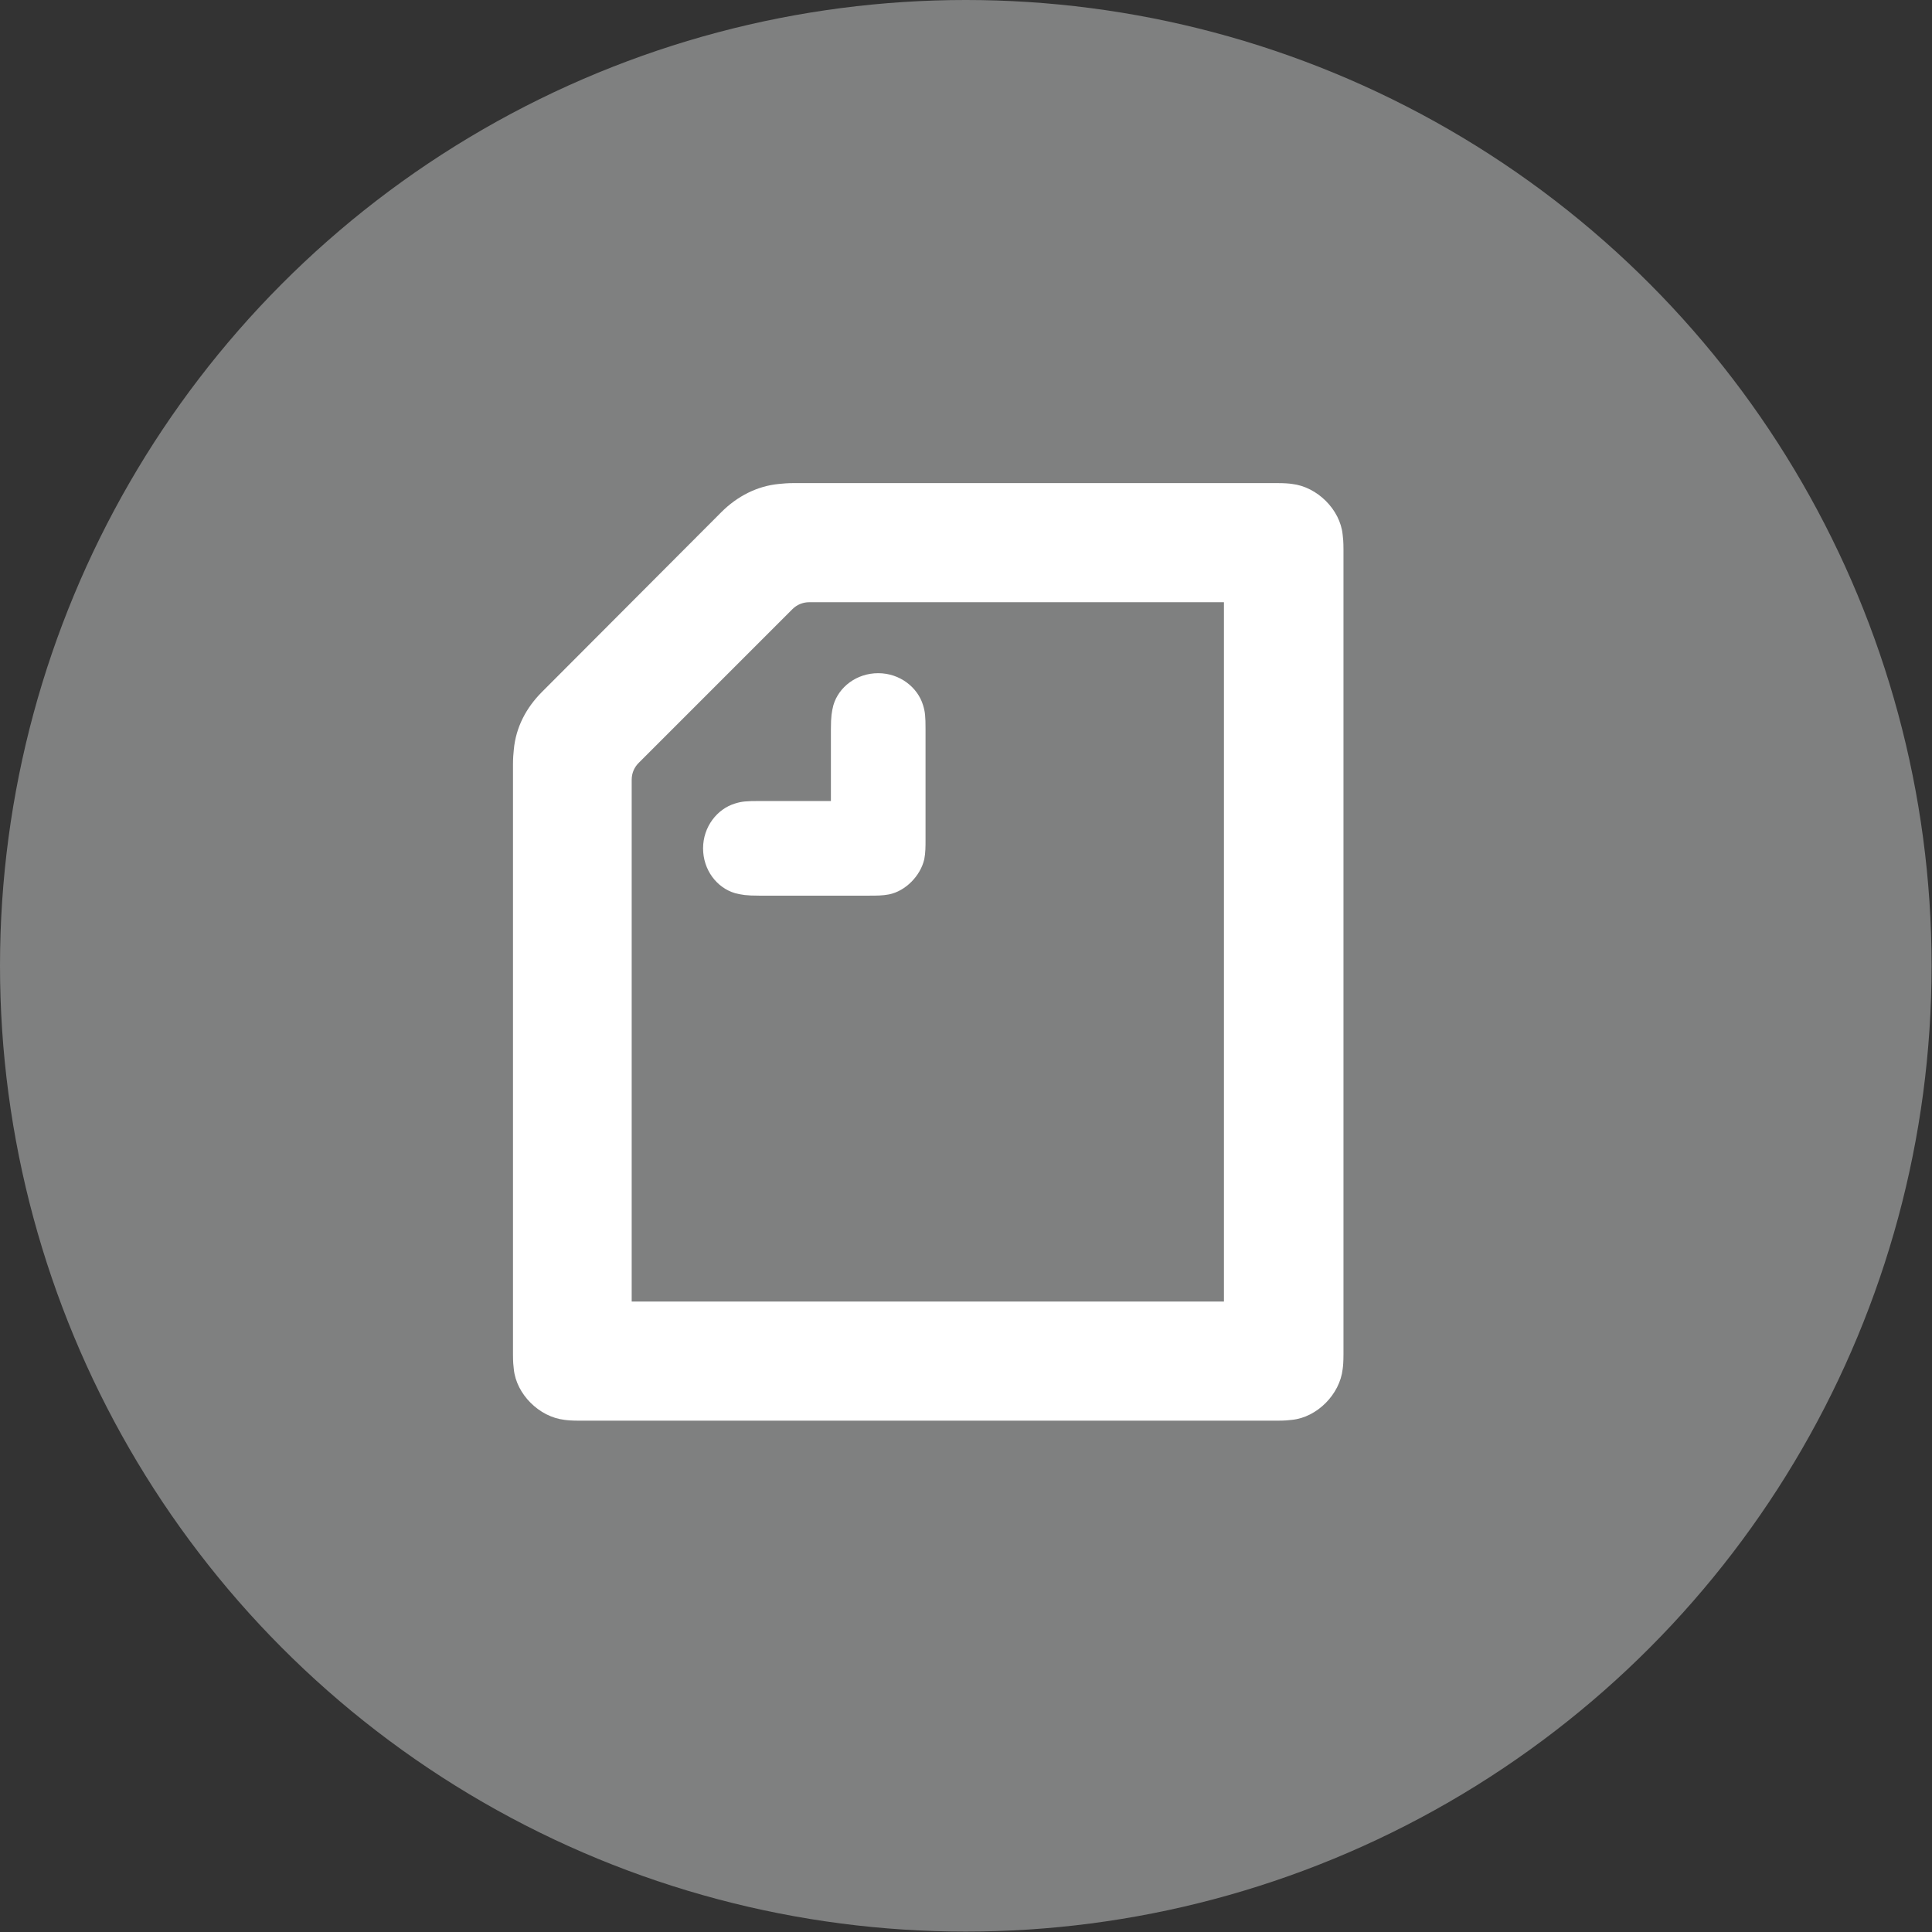
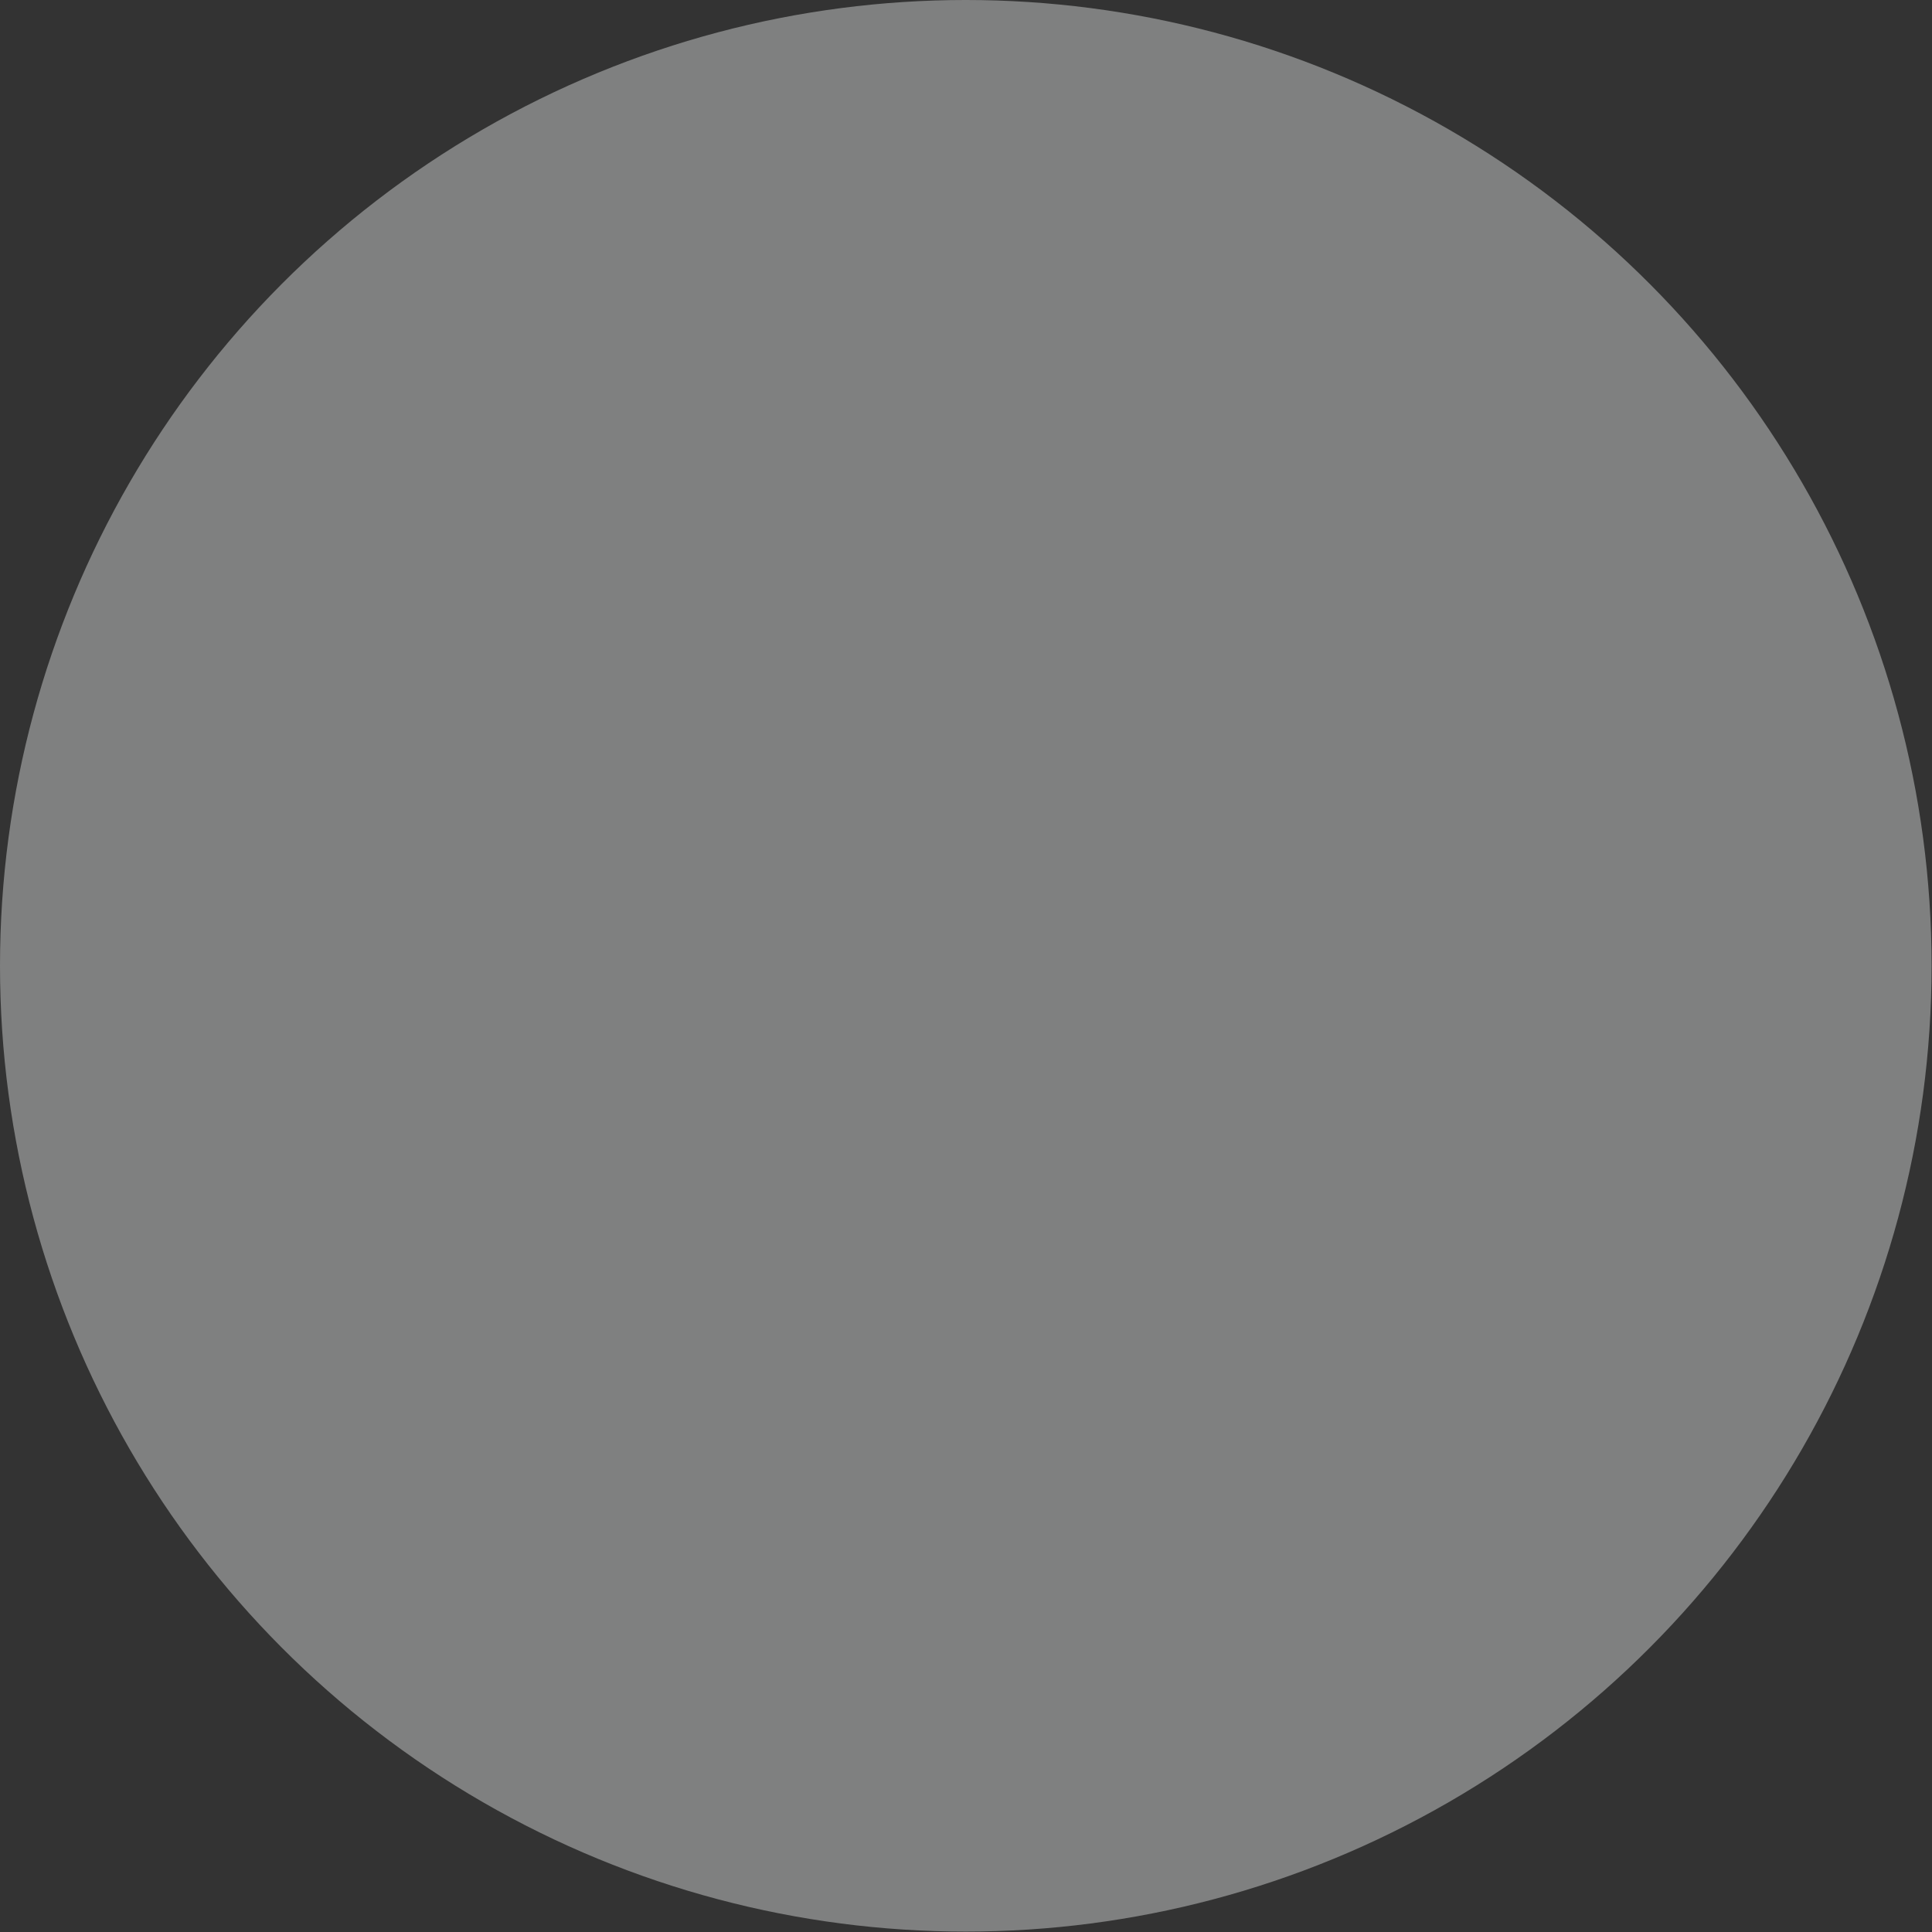
<svg xmlns="http://www.w3.org/2000/svg" version="1.1" id="レイヤー_1" x="0px" y="0px" viewBox="0 0 46.55 46.55" style="enable-background:new 0 0 46.55 46.55;" xml:space="preserve">
  <rect x="0" y="0" width="46.55" height="46.55" fill="#333333" stroke="none" />
  <style type="text/css">
	.st0{fill:#7F8080;}
	.st1{fill-rule:evenodd;clip-rule:evenodd;fill:#FFFFFF;}
</style>
  <circle class="st0" cx="23.27" cy="23.27" r="23.27" />
-   <path class="st1" d="M20.95,21.58h-2.66c-0.31,0-0.42-0.02-0.58-0.06c-0.44-0.13-0.77-0.56-0.77-1.08s0.34-0.95,0.77-1.08  c0.16-0.05,0.27-0.06,0.58-0.06h1.73v-1.73c0-0.31,0.02-0.42,0.06-0.58c0.13-0.44,0.56-0.77,1.08-0.77c0.52,0,0.95,0.34,1.08,0.77  c0.05,0.16,0.06,0.27,0.06,0.58v2.66c0,0.16,0,0.32-0.03,0.47c-0.09,0.4-0.45,0.77-0.85,0.85C21.27,21.58,21.11,21.58,20.95,21.58  L20.95,21.58L20.95,21.58z M29.49,31.36H15.22V18.79c0-0.16,0.06-0.3,0.17-0.41l3.7-3.7c0.11-0.11,0.25-0.17,0.41-0.17h9.99V31.36  L29.49,31.36z M13.06,16.67c-0.38,0.38-0.63,0.85-0.68,1.39c-0.01,0.09-0.02,0.22-0.02,0.35v14.22c0,0.19,0.01,0.28,0.02,0.36  c0.06,0.6,0.61,1.15,1.22,1.22c0.07,0.01,0.17,0.02,0.36,0.02h16.81c0.19,0,0.28-0.01,0.36-0.02c0.6-0.06,1.15-0.61,1.22-1.22  c0.01-0.07,0.02-0.17,0.02-0.36V13.24c0-0.19-0.01-0.28-0.02-0.36c-0.06-0.6-0.61-1.15-1.22-1.22c-0.07-0.01-0.17-0.02-0.36-0.02  H19.12c-0.13,0-0.26,0.01-0.35,0.02c-0.53,0.05-1.01,0.3-1.39,0.68L13.06,16.67L13.06,16.67z" />
  <g>
</g>
  <g>
</g>
  <g>
</g>
  <g>
</g>
  <g>
</g>
  <g>
</g>
</svg>